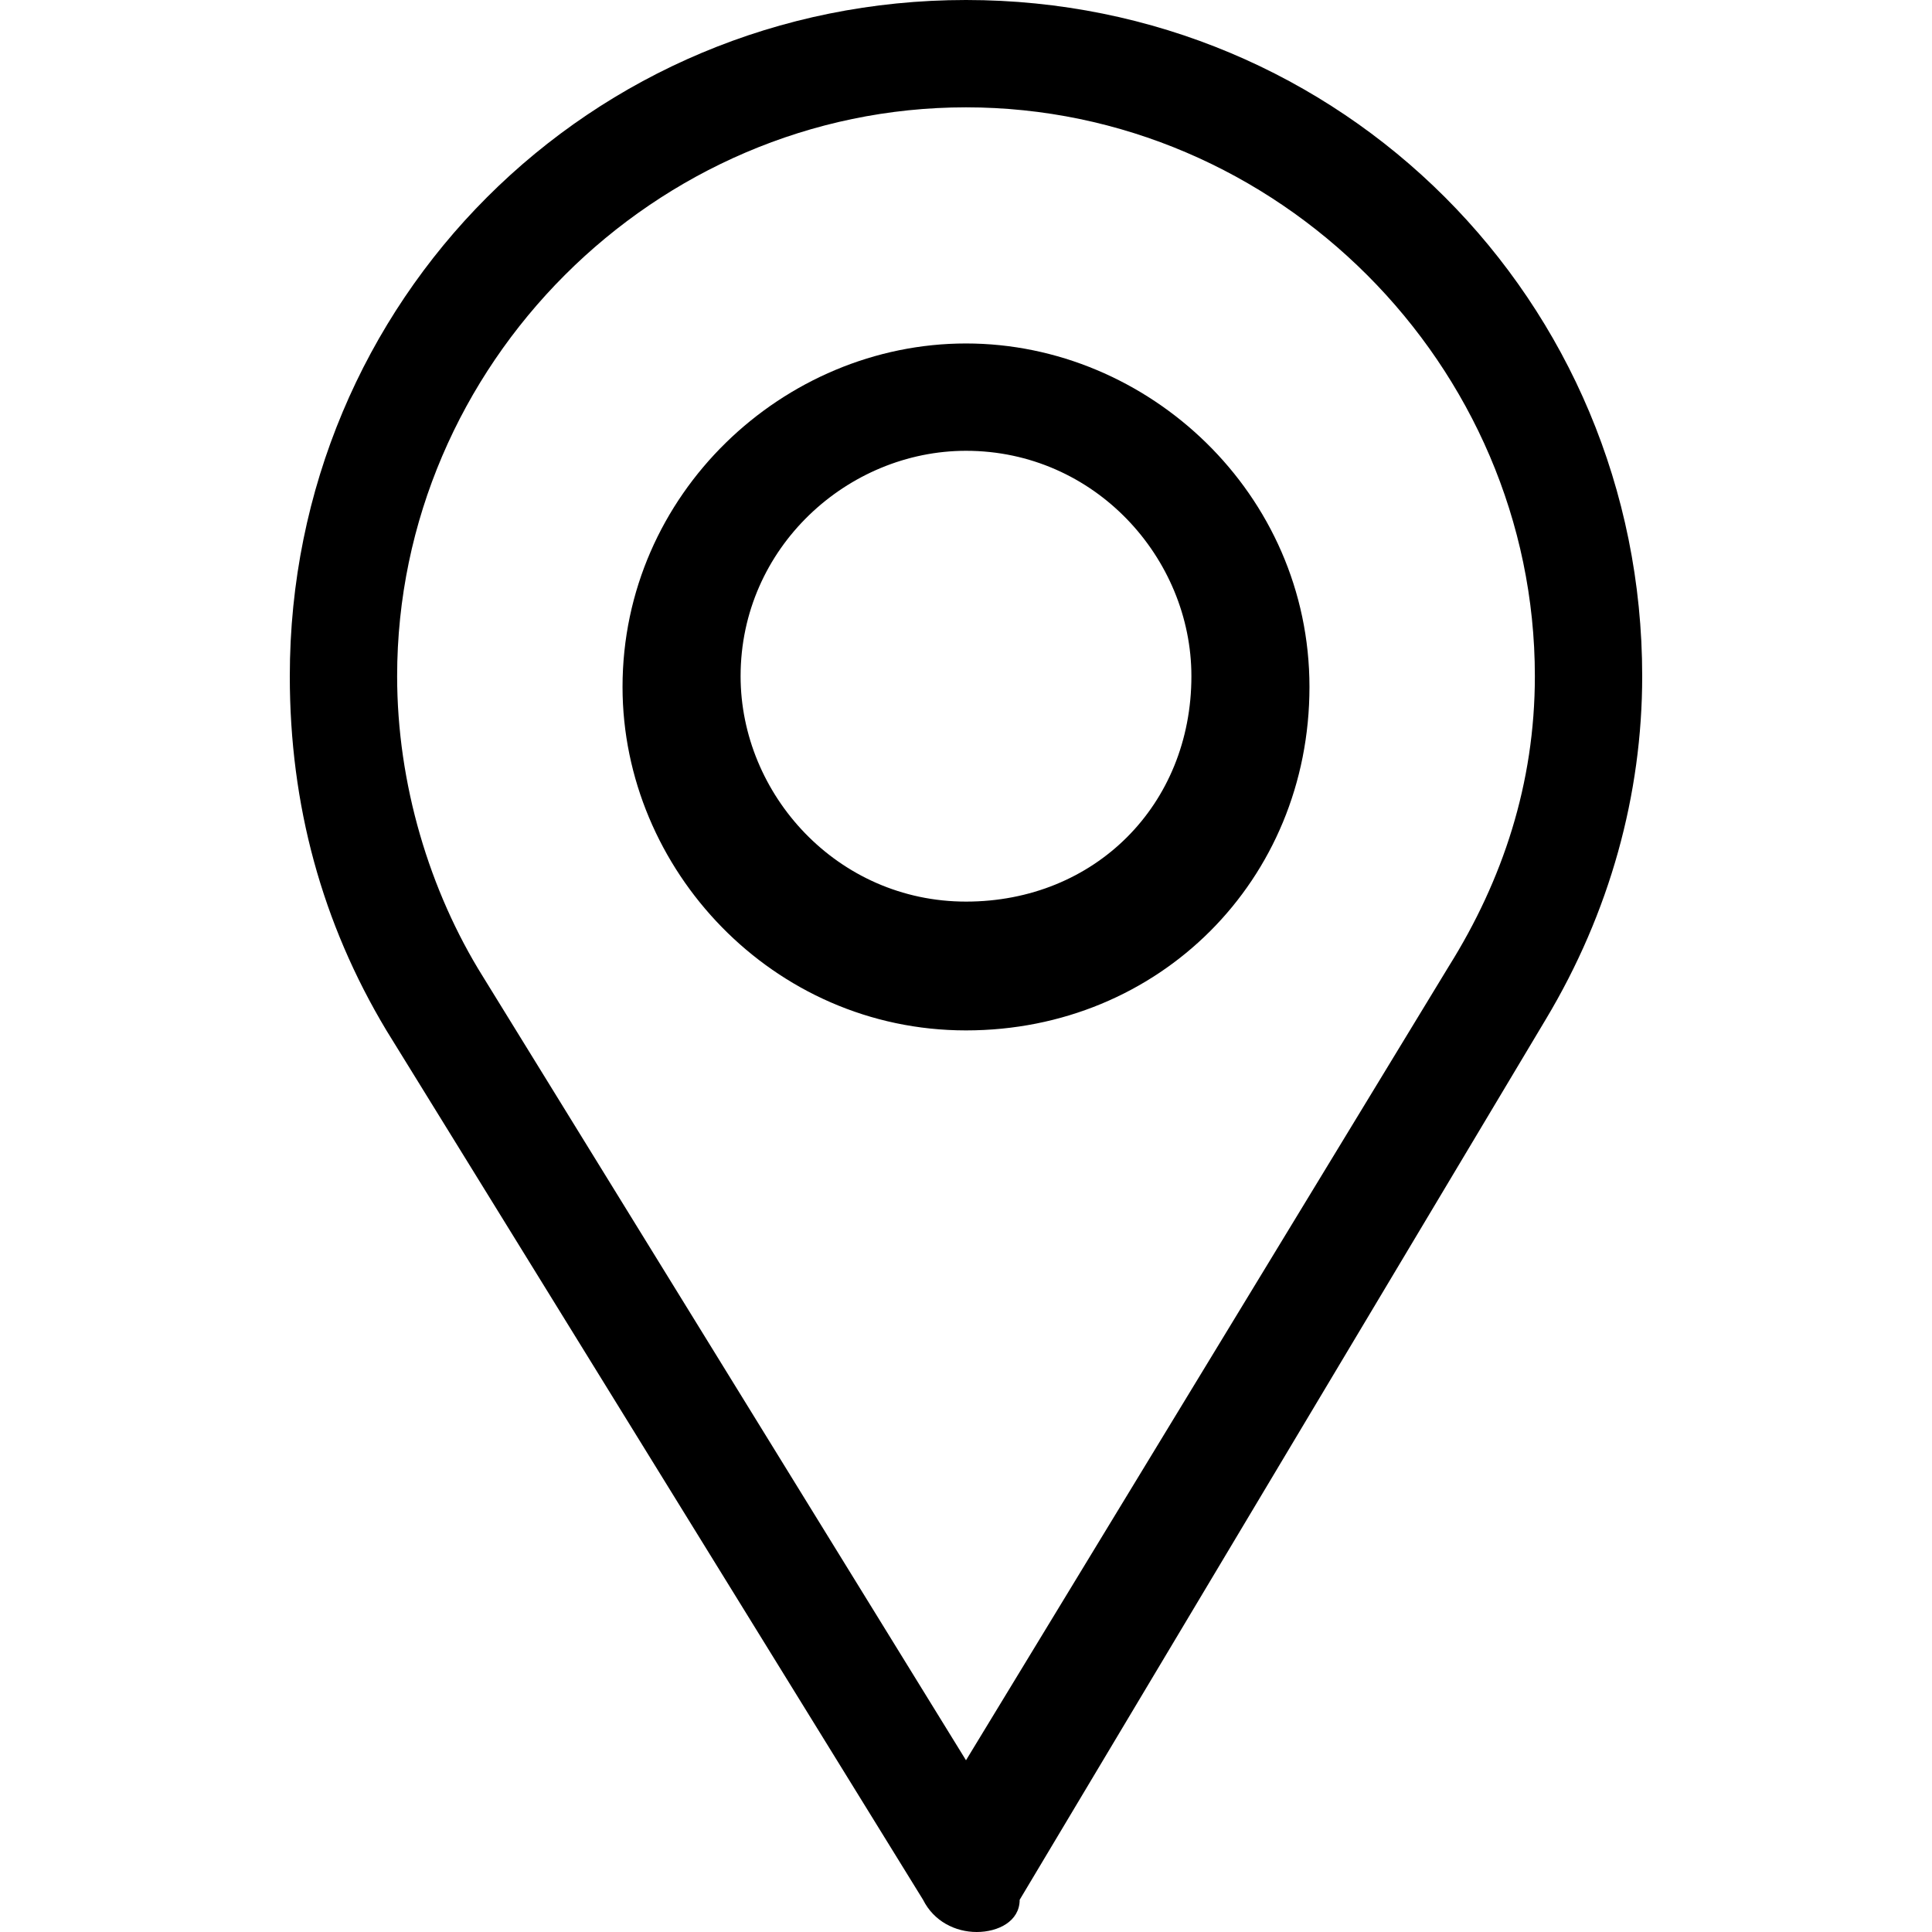
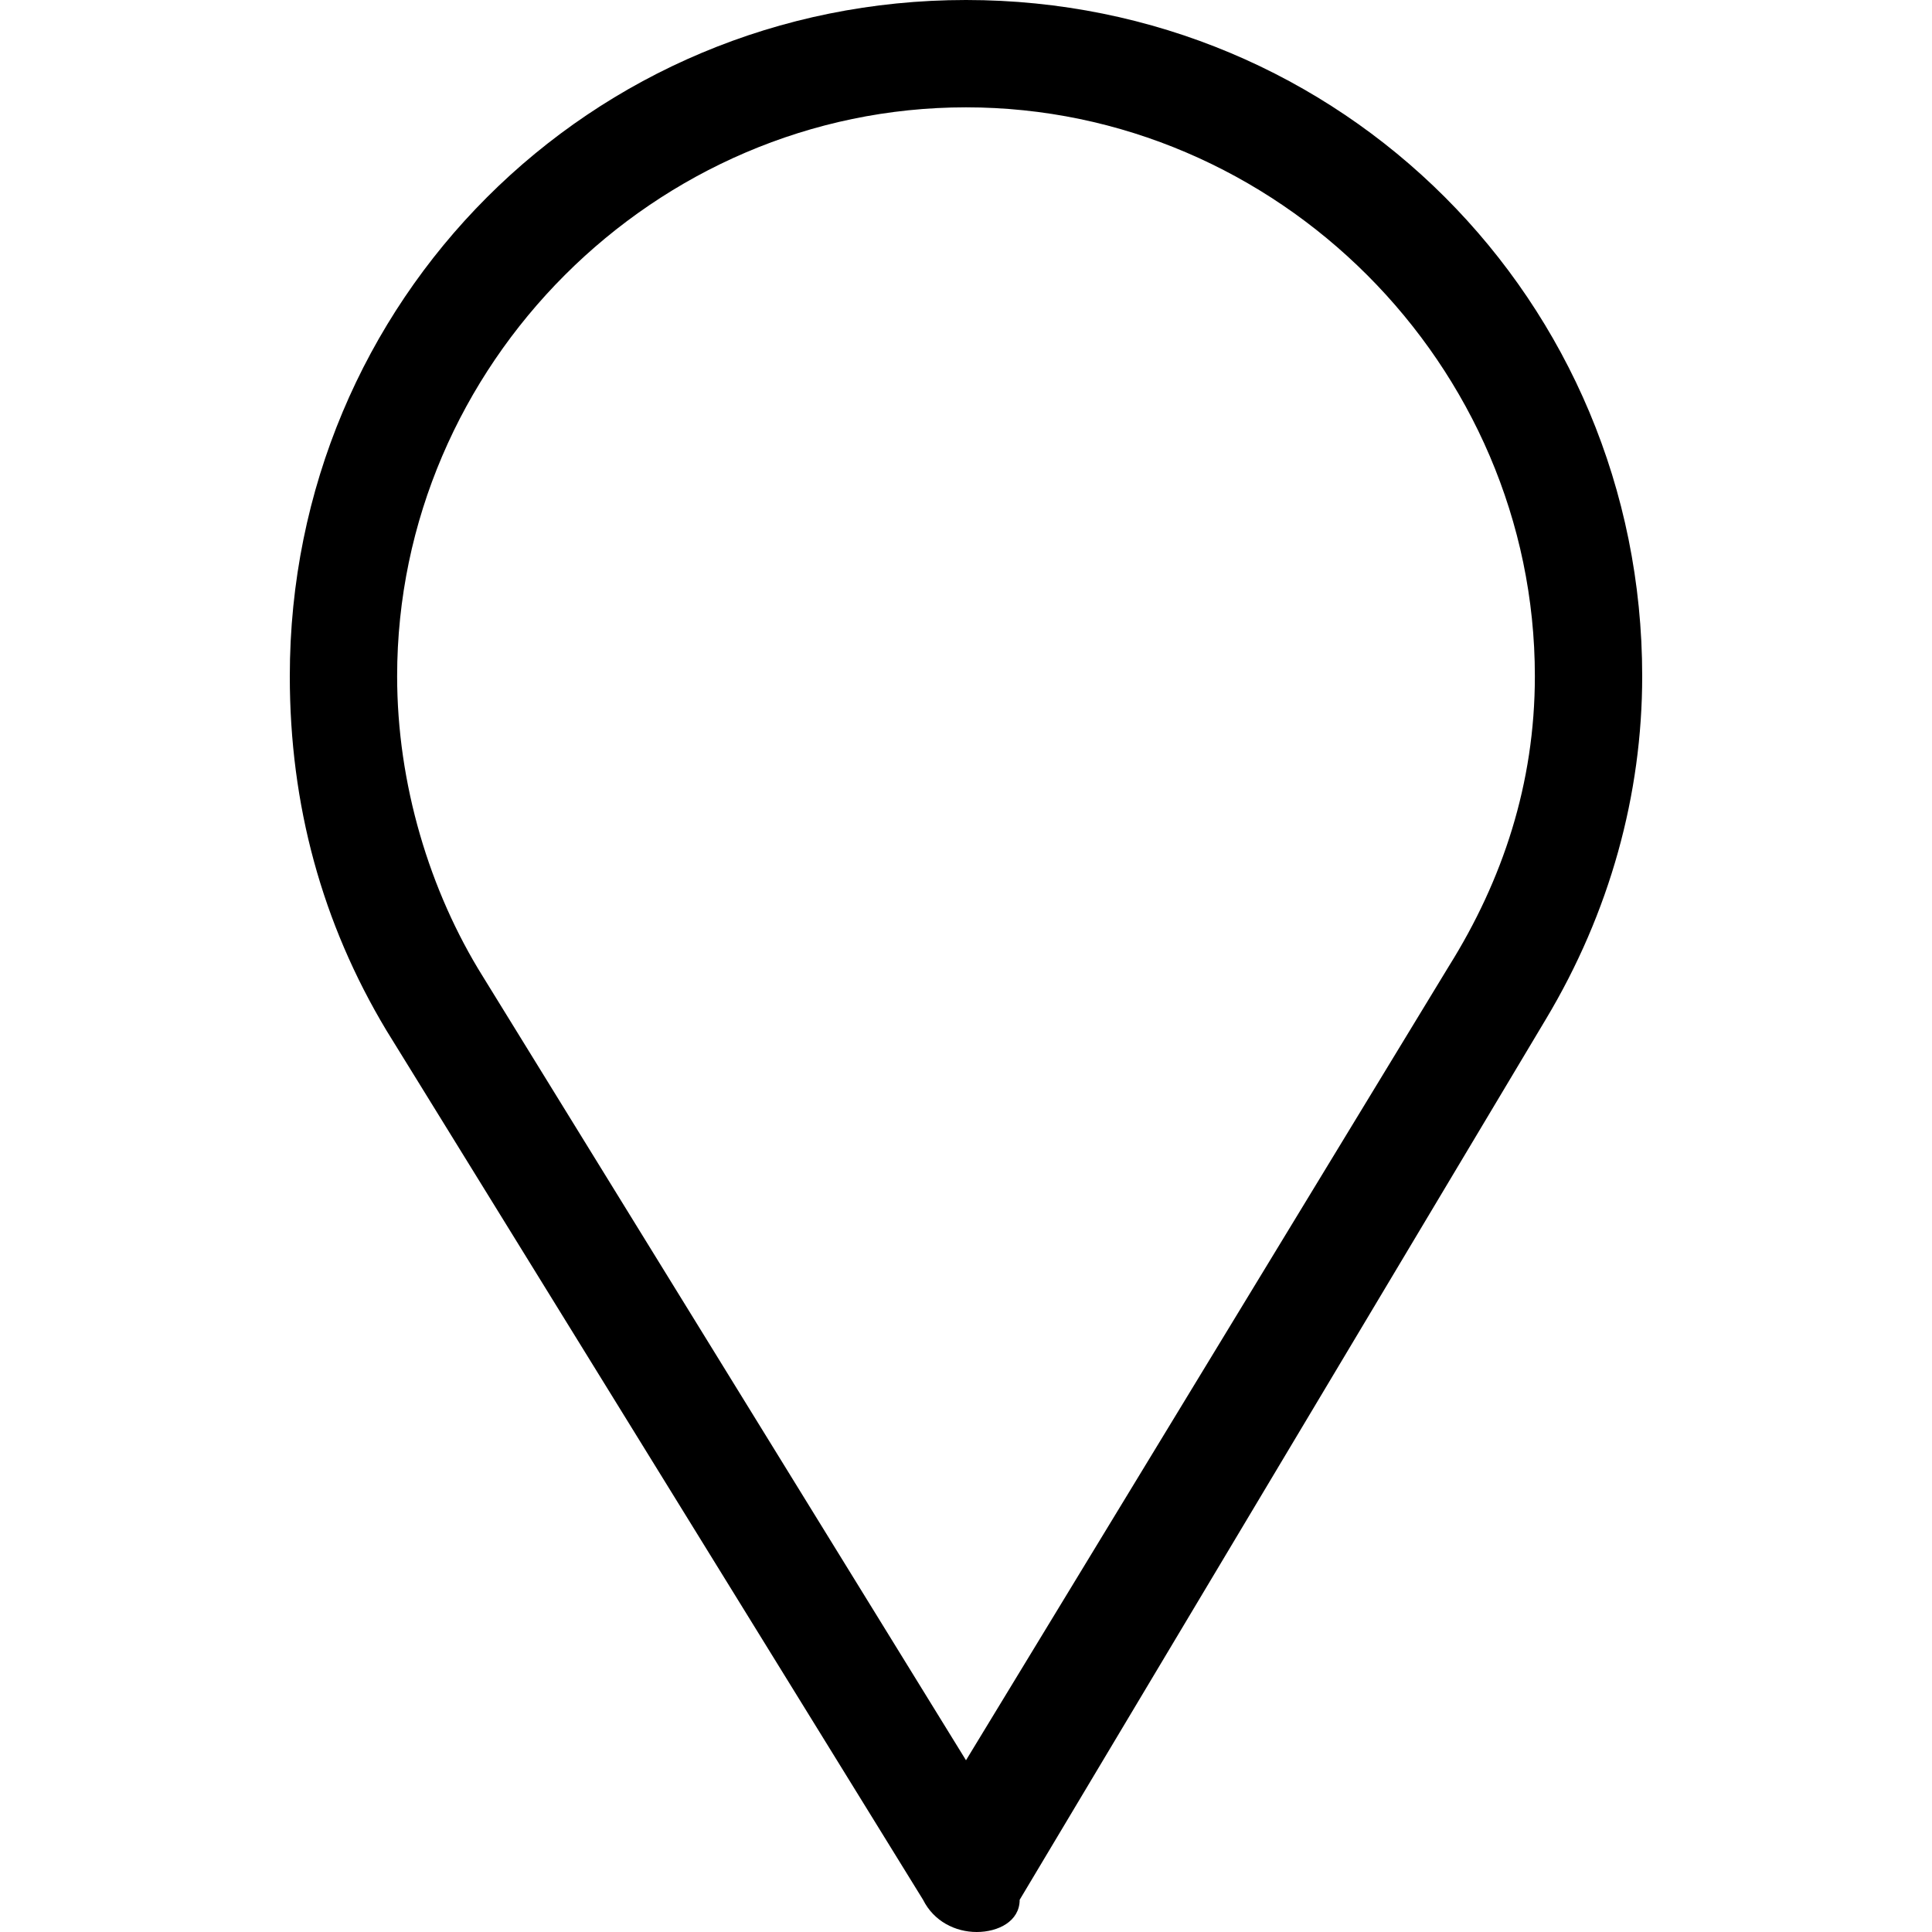
<svg xmlns="http://www.w3.org/2000/svg" version="1.1" id="Capa_1" x="0px" y="0px" viewBox="0 0 18 18" style="enable-background:new 0 0 18 18;" xml:space="preserve">
  <path d="M9,0C5.5,0,2.7,2.8,2.7,6.3c0,1.2,0.3,2.3,0.9,3.3l5,8.1C8.7,17.9,8.9,18,9.1,18c0,0,0,0,0,0c0.2,0,0.4-0.1,0.4-0.3l4.9-8.2  c0.6-1,0.9-2.1,0.9-3.2C15.3,2.8,12.5,0,9,0z M13.5,9l-4.5,7.4L4.5,9.1C4,8.3,3.7,7.3,3.7,6.3C3.7,3.4,6.1,1,9,1  c2.9,0,5.3,2.4,5.3,5.3C14.3,7.3,14,8.2,13.5,9z" />
-   <path d="M9,3.2c-1.7,0-3.2,1.4-3.2,3.2c0,1.7,1.4,3.2,3.2,3.2c1.8,0,3.2-1.4,3.2-3.2C12.2,4.6,10.7,3.2,9,3.2z M9,8.4  c-1.2,0-2.1-1-2.1-2.1c0-1.2,1-2.1,2.1-2.1c1.2,0,2.1,1,2.1,2.1C11.1,7.5,10.2,8.4,9,8.4z" />
</svg>